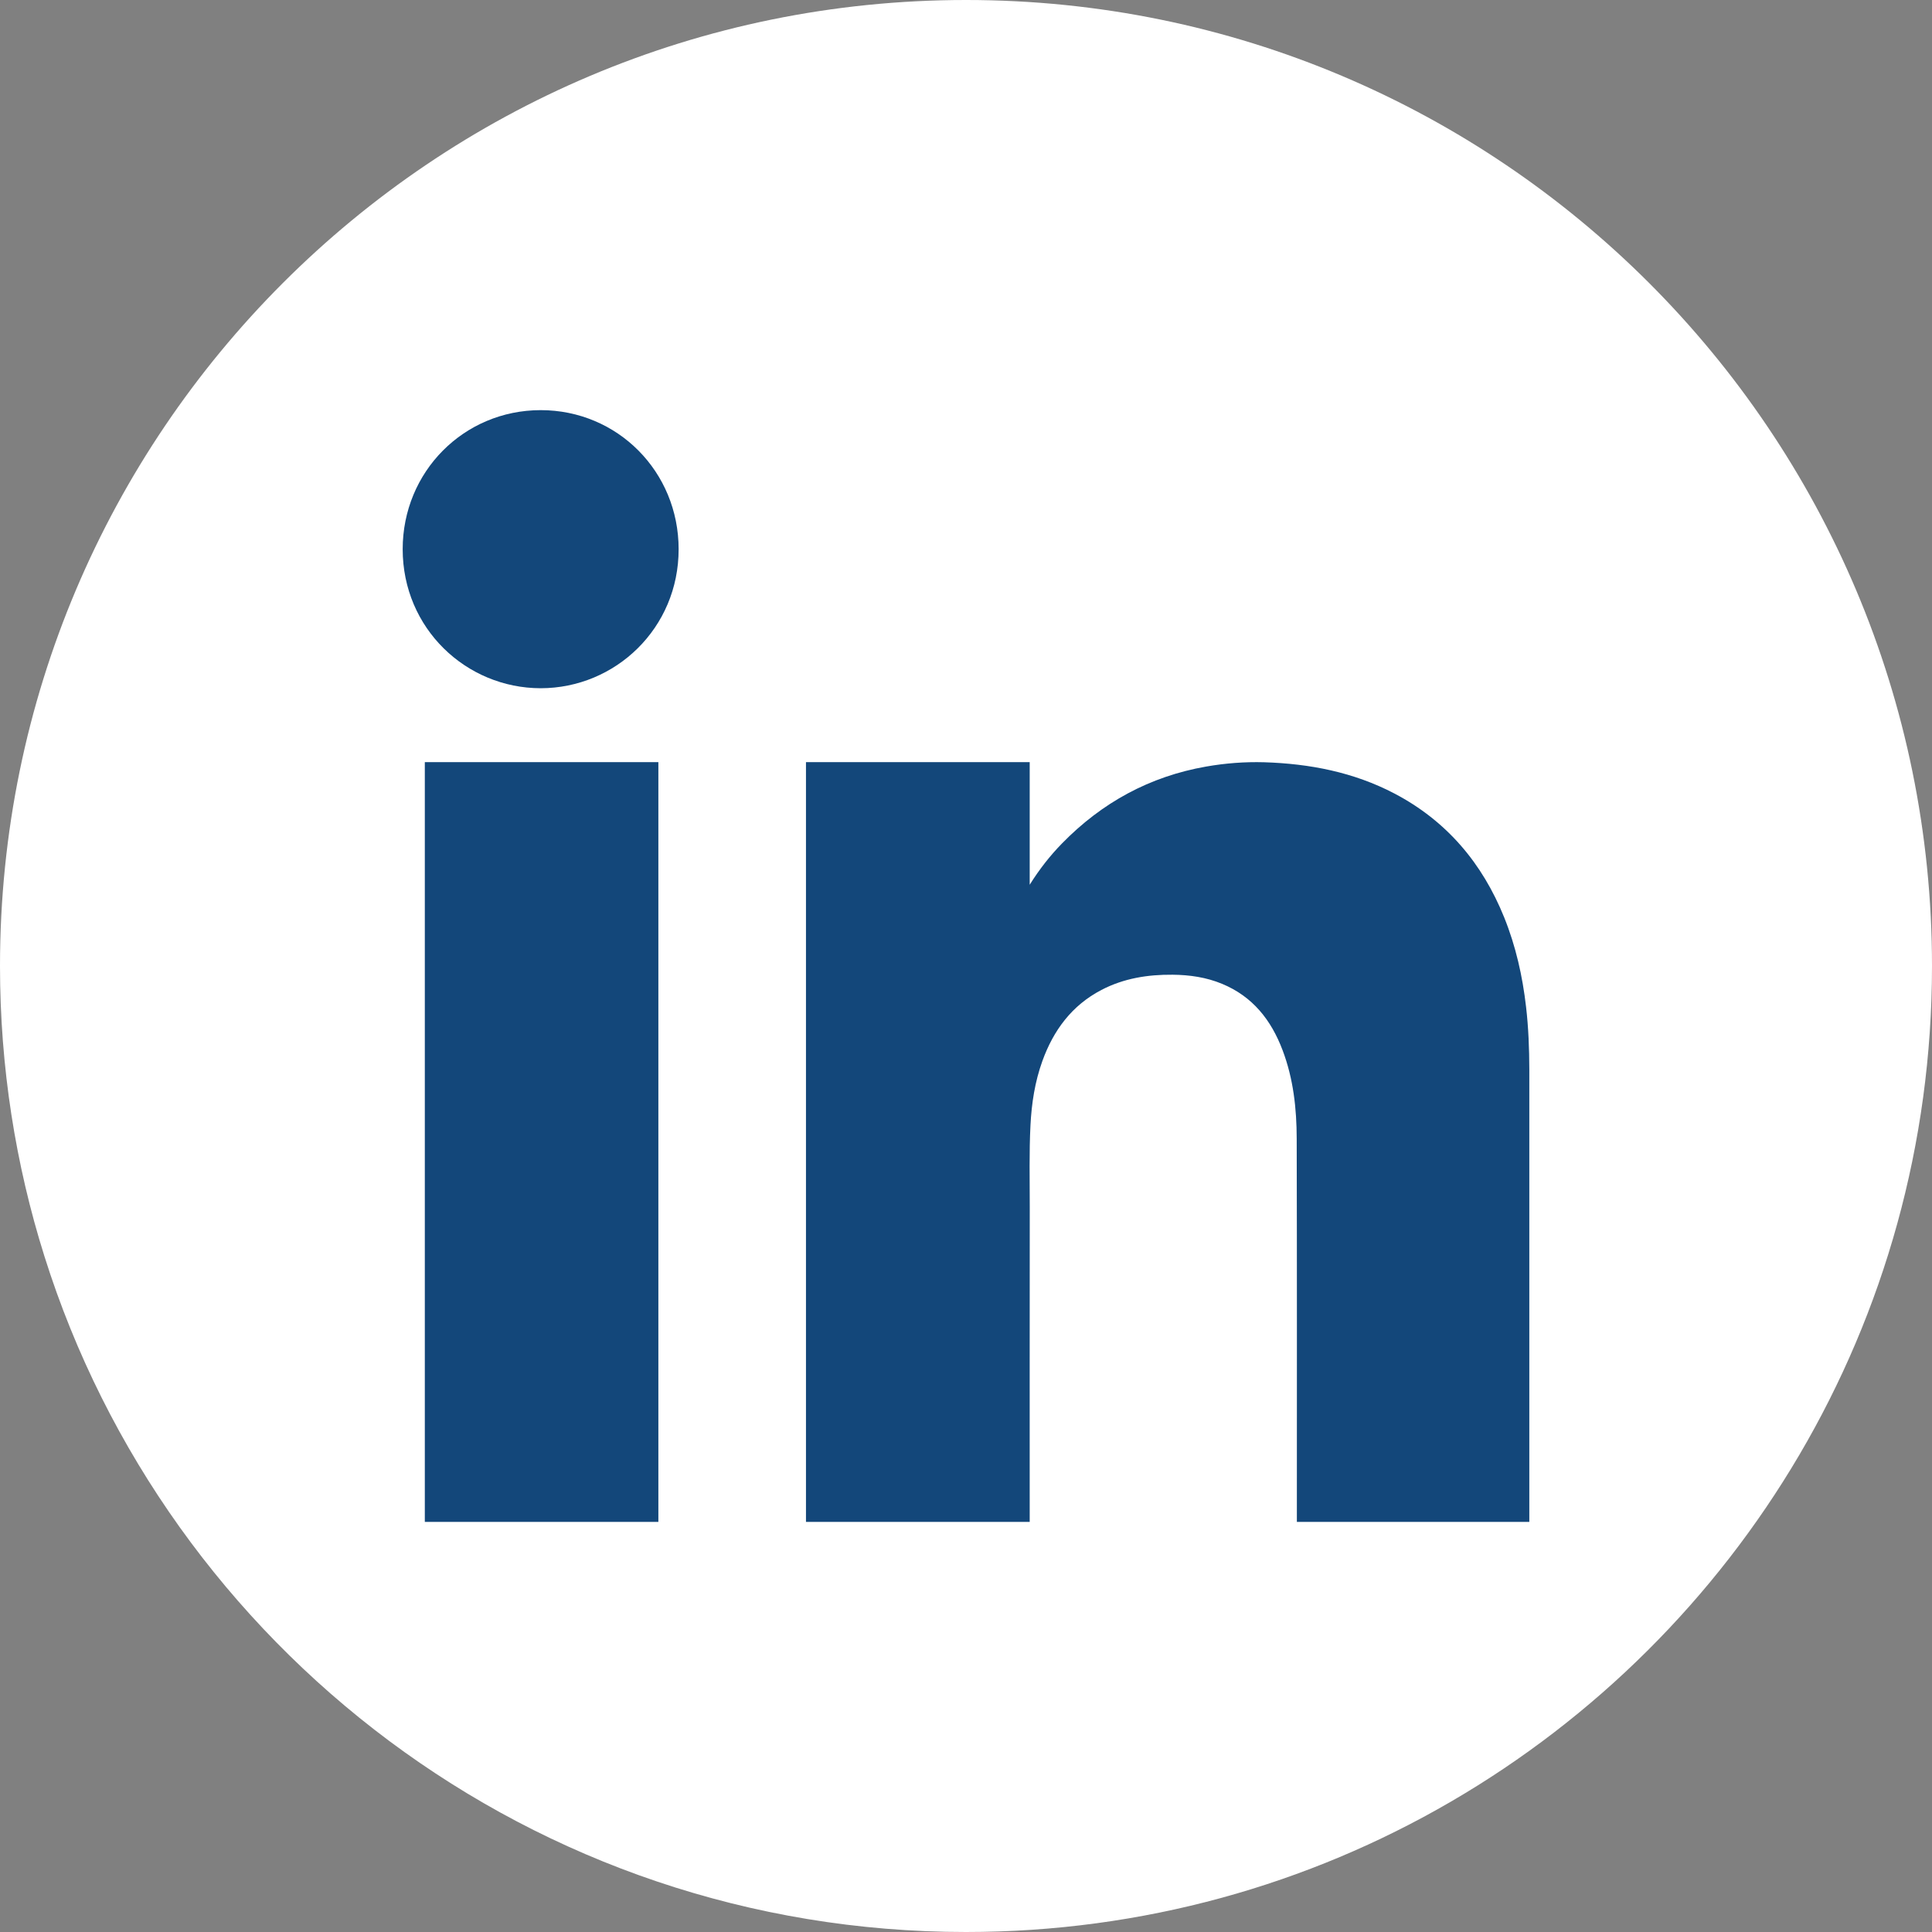
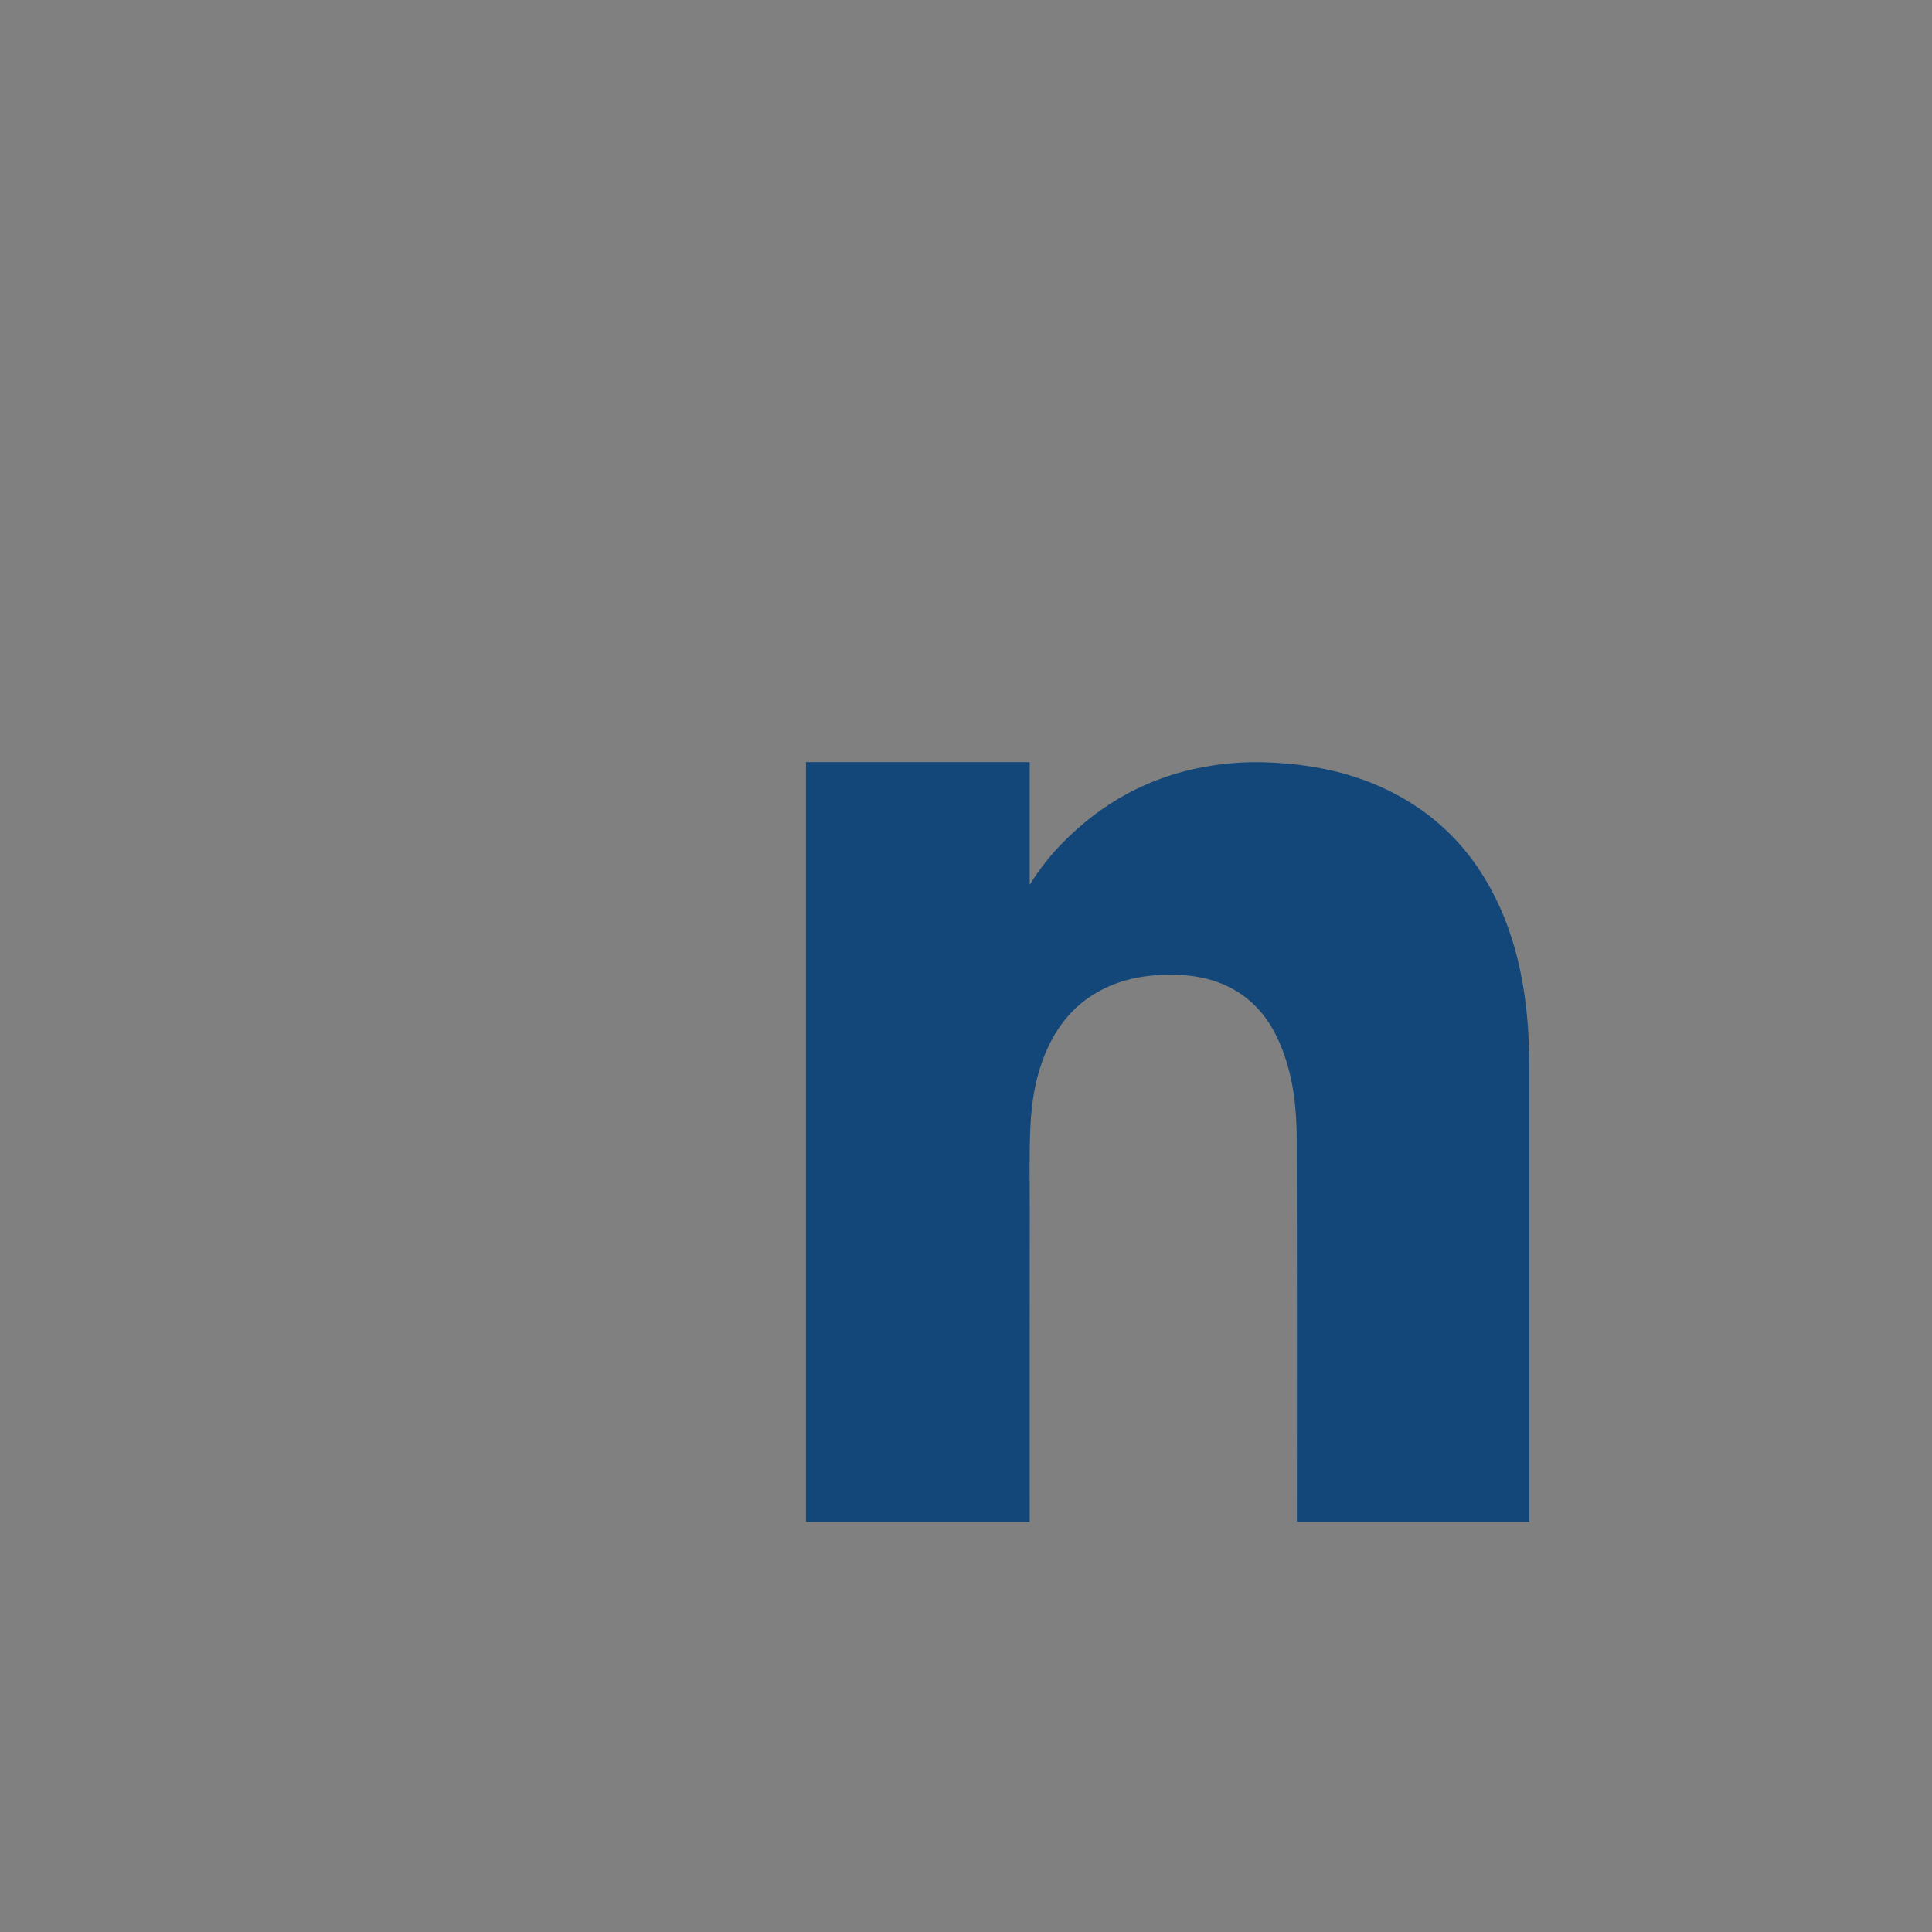
<svg xmlns="http://www.w3.org/2000/svg" width="35" height="35" viewBox="0 0 35 35" fill="none">
  <rect x="0" y="0" width="35" height="35" fill="#808080" stroke="none" />
-   <path d="M35 17.5C35 23.965 31.495 29.61 26.282 32.64C23.701 34.141 20.701 35 17.5 35C9.667 35 3.036 29.853 0.804 22.756C0.282 21.097 0 19.331 0 17.5C0 7.835 7.836 8.97127e-10 17.5 8.97127e-10C27.165 -9.68072e-05 35 7.835 35 17.5Z" fill="white" />
-   <path d="M12.294 9.949C12.295 11.379 11.15 12.467 9.795 12.468C8.447 12.467 7.295 11.386 7.295 9.949C7.295 8.548 8.4 7.431 9.795 7.43C11.187 7.43 12.294 8.544 12.294 9.949Z" fill="#13477A" />
  <path d="M18.654 15.93C18.654 15.413 18.654 14.325 18.654 13.807H14.601V27.571H18.654C18.654 25.666 18.653 23.762 18.655 21.858C18.655 21.367 18.643 20.876 18.668 20.385C18.688 19.988 18.748 19.598 18.883 19.223C19.084 18.665 19.417 18.214 19.953 17.934C20.357 17.723 20.792 17.654 21.242 17.658C21.552 17.661 21.852 17.704 22.139 17.823C22.693 18.052 23.029 18.479 23.235 19.025C23.431 19.542 23.49 20.083 23.491 20.629C23.497 22.943 23.494 25.257 23.494 27.571H27.705C27.705 24.839 27.706 22.108 27.705 19.376C27.704 18.996 27.69 18.618 27.646 18.24C27.582 17.683 27.46 17.141 27.25 16.62C26.853 15.636 26.206 14.87 25.259 14.374C24.521 13.988 23.726 13.835 22.902 13.809C22.549 13.799 22.199 13.826 21.85 13.887C20.828 14.066 19.963 14.539 19.24 15.279C19.022 15.502 18.83 15.747 18.654 16.028V15.93H18.654Z" fill="#13477A" />
-   <path d="M11.927 13.807H7.696V27.571H11.927V21.037C11.927 18.817 11.927 16.027 11.927 13.807Z" fill="#13477A" />
</svg>